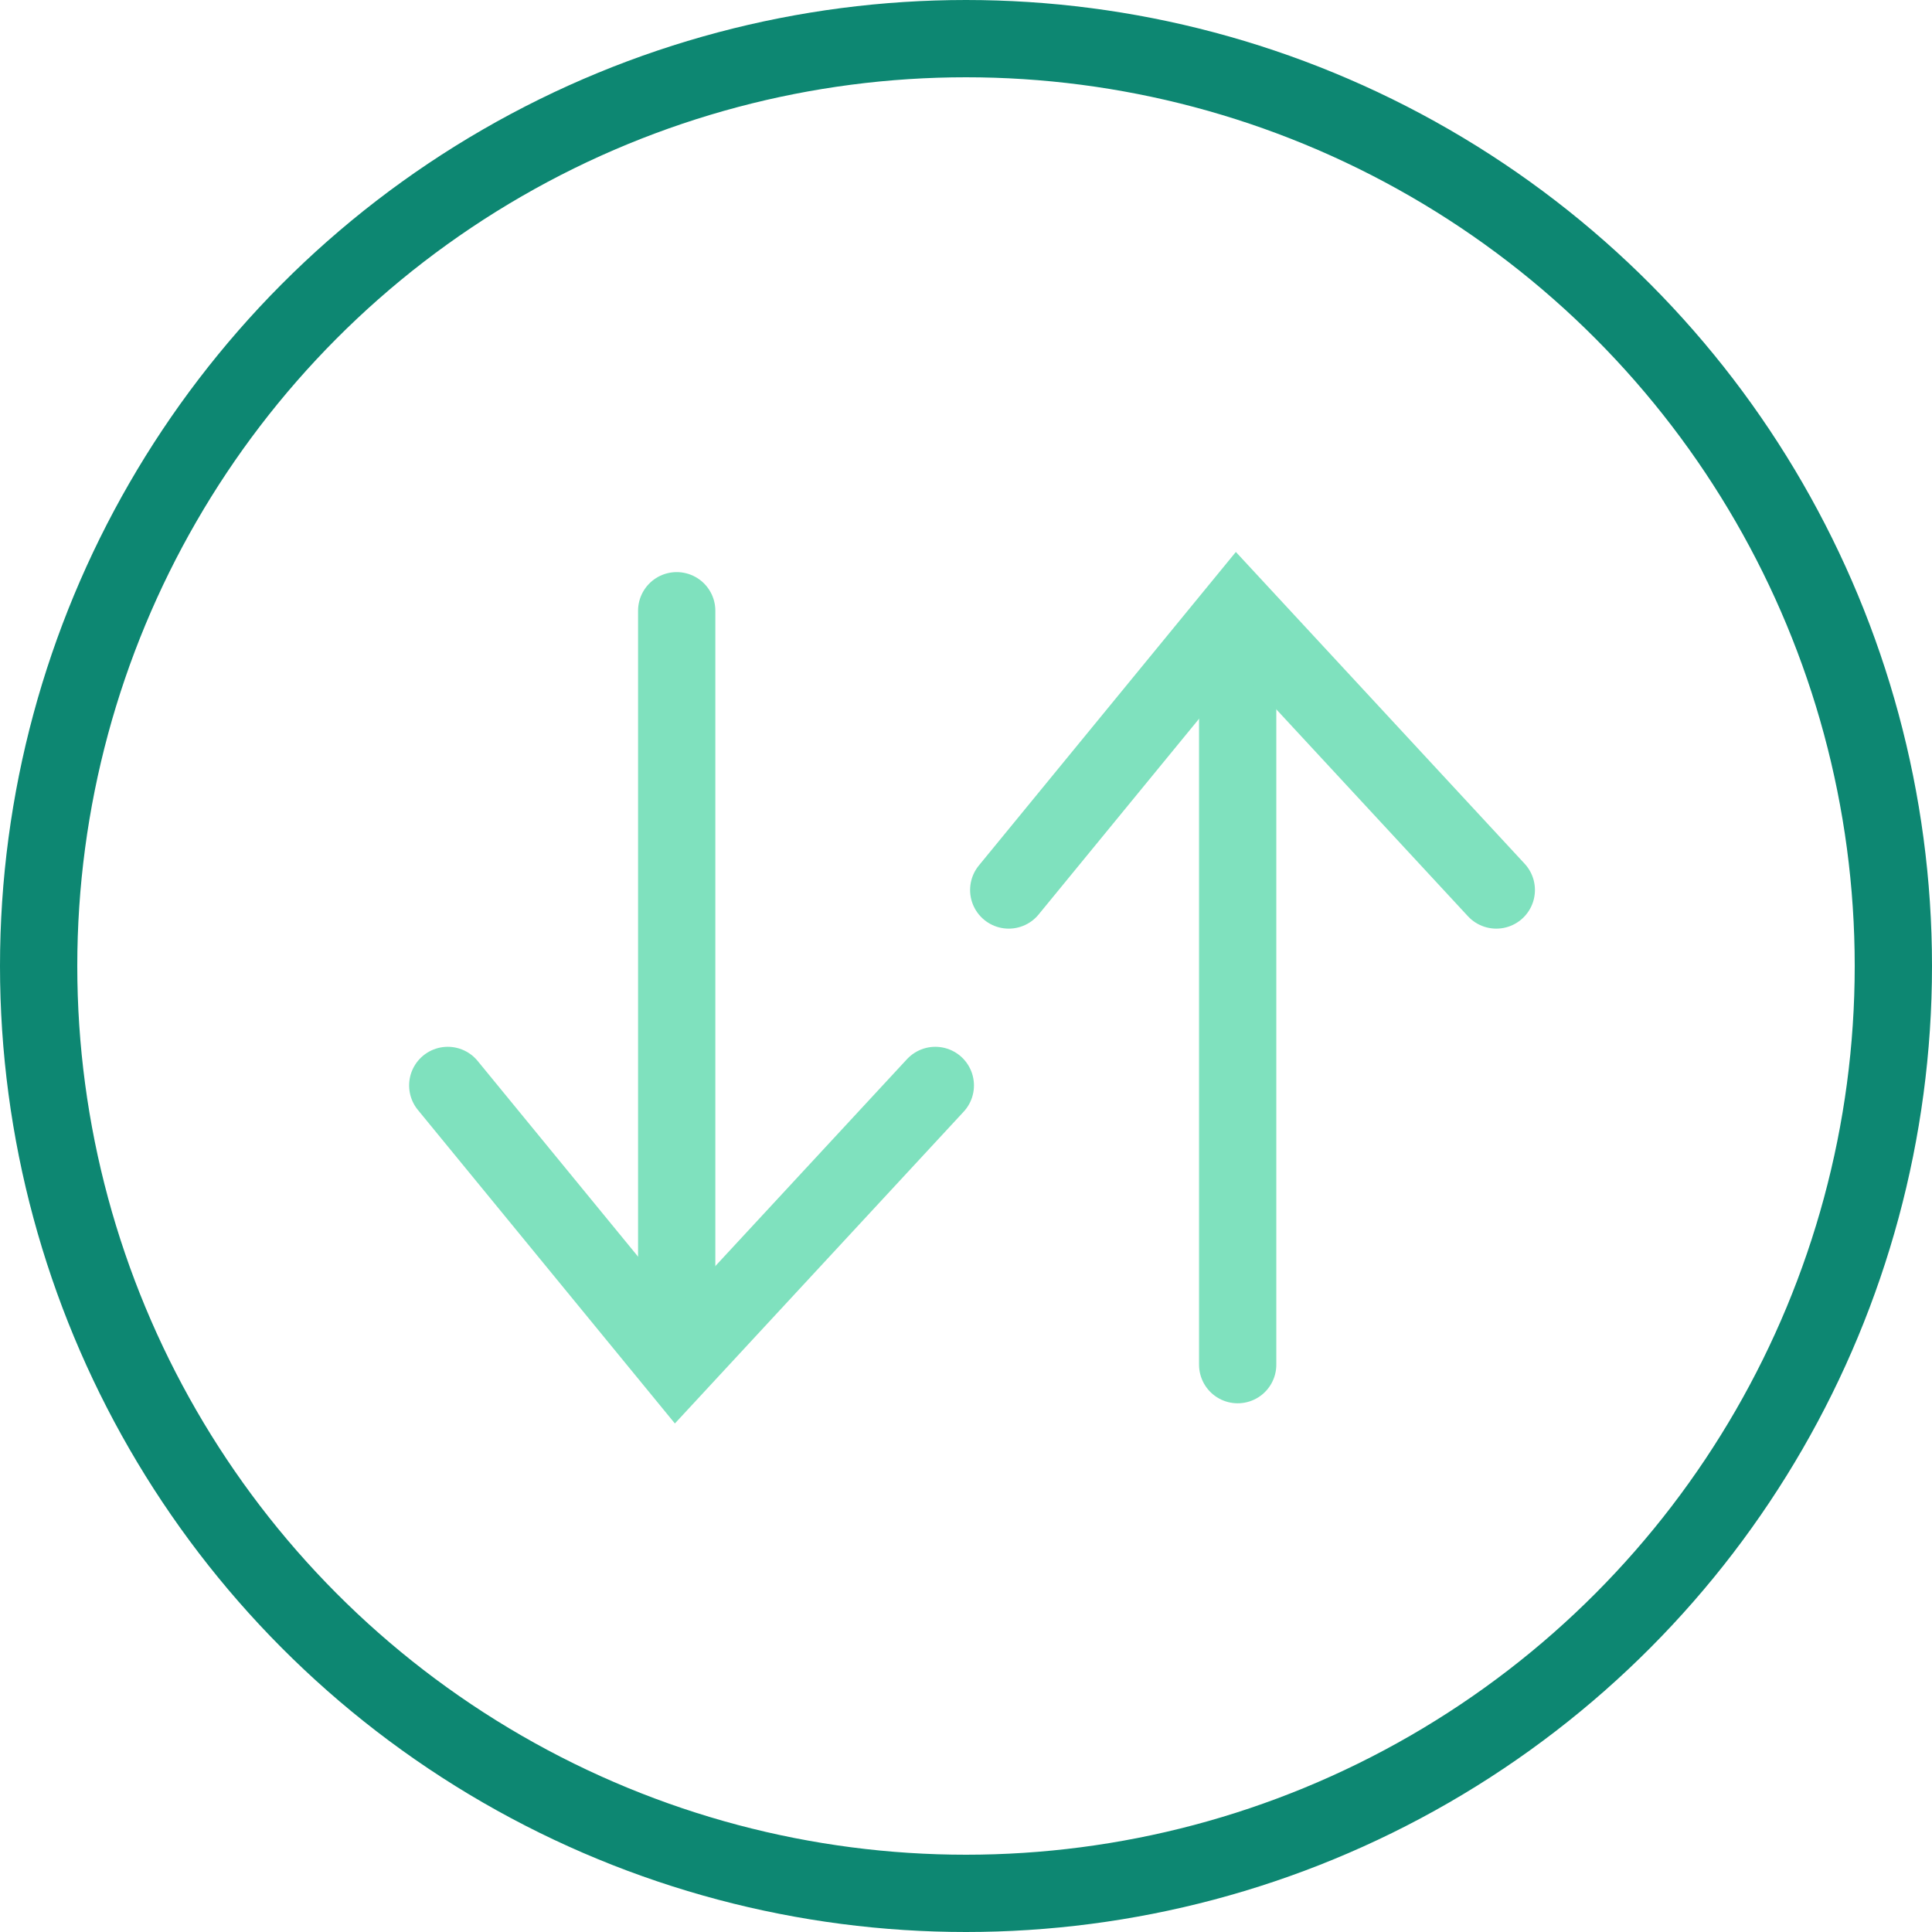
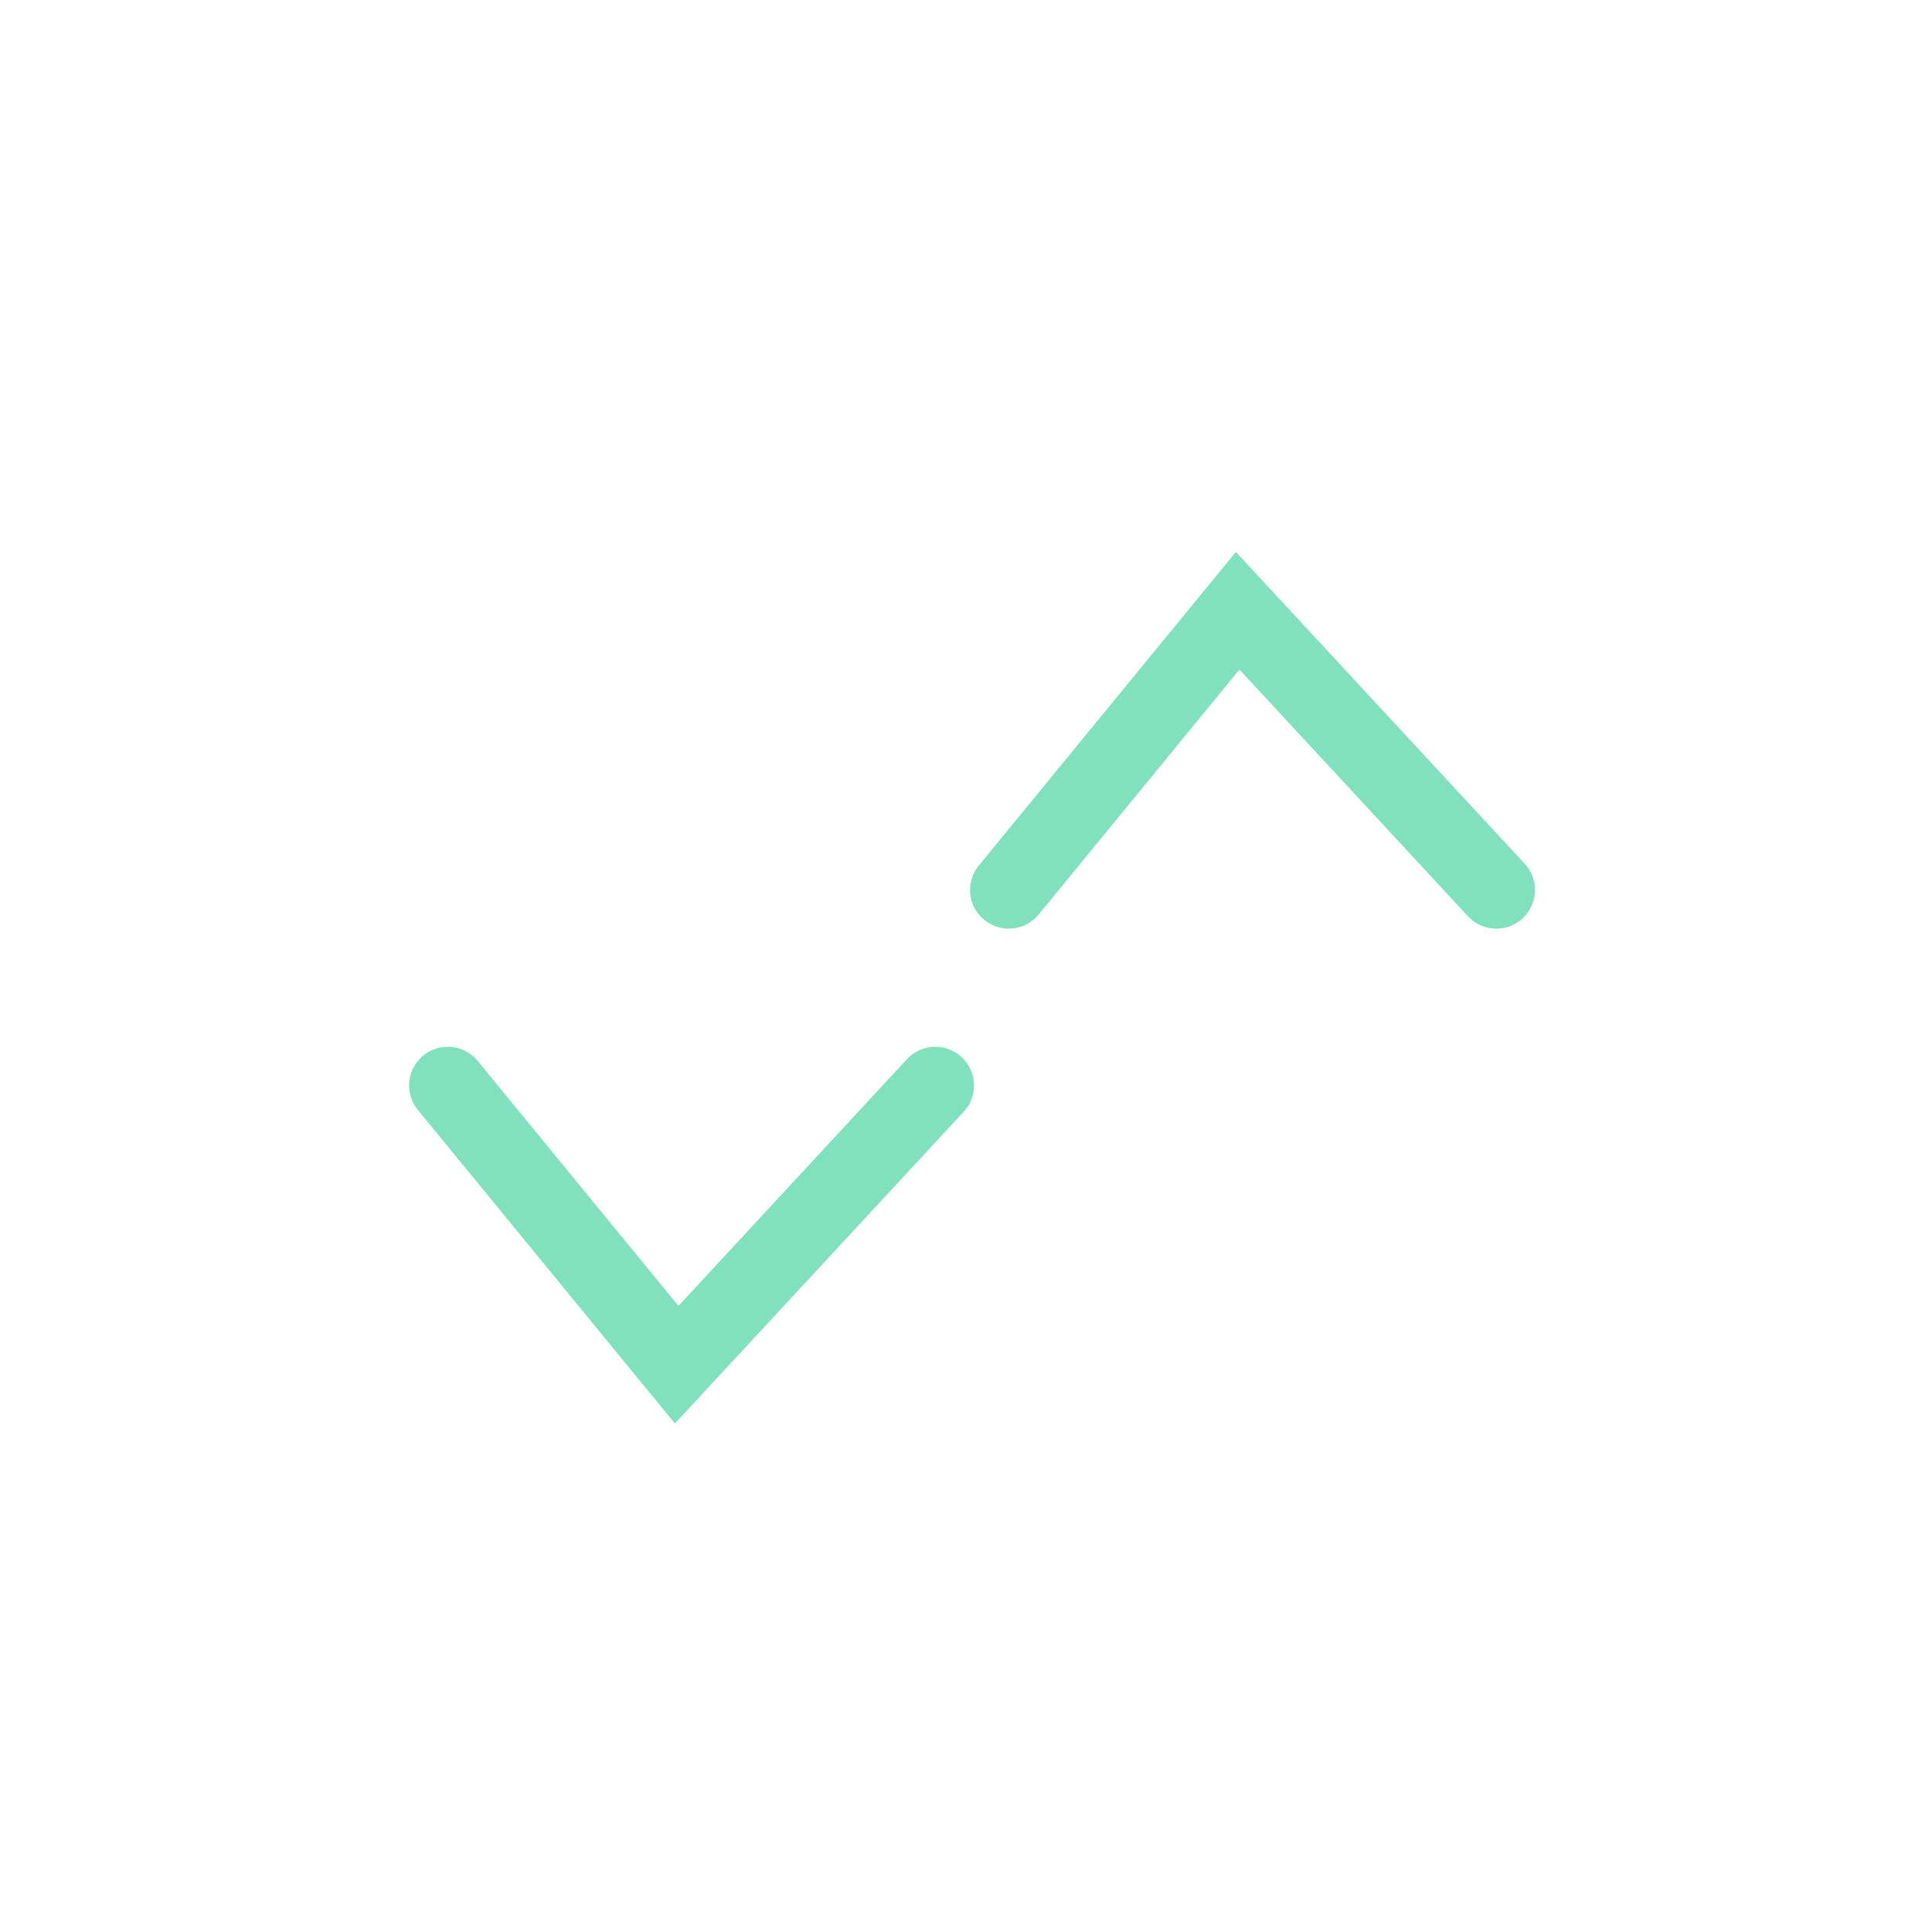
<svg xmlns="http://www.w3.org/2000/svg" width="50" height="50" viewBox="0 0 50 50">
  <defs>
    <style>.a,.b,.d{fill:none;}.a{stroke:#0d8772;}.a,.b{stroke-width:2px;}.b{stroke:#7fe1be;stroke-linecap:round;}.c{stroke:none;}</style>
  </defs>
  <g transform="translate(-1512 -4280)">
    <g class="a" transform="translate(1512 4280)">
-       <circle class="c" cx="25" cy="25" r="25" />
-       <circle class="d" cx="25" cy="25" r="24" />
-     </g>
+       </g>
    <g transform="translate(-15.681 3788.668)">
      <g transform="translate(1539.269 507.138)">
-         <path class="b" d="M1543.206,507.138v19.393" transform="translate(-1537.281 -507.138)" />
        <path class="b" d="M1536.269,521.523l5.924,7.227,6.694-7.227" transform="translate(-1536.269 -509.238)" />
      </g>
      <g transform="translate(1553.787 507.138)">
-         <path class="b" d="M1543.206,526.531V507.138" transform="translate(-1537.281 -507.02)" />
        <path class="b" d="M1536.269,528.75l5.924-7.227,6.694,7.227" transform="translate(-1536.269 -521.523)" />
      </g>
    </g>
  </g>
</svg>